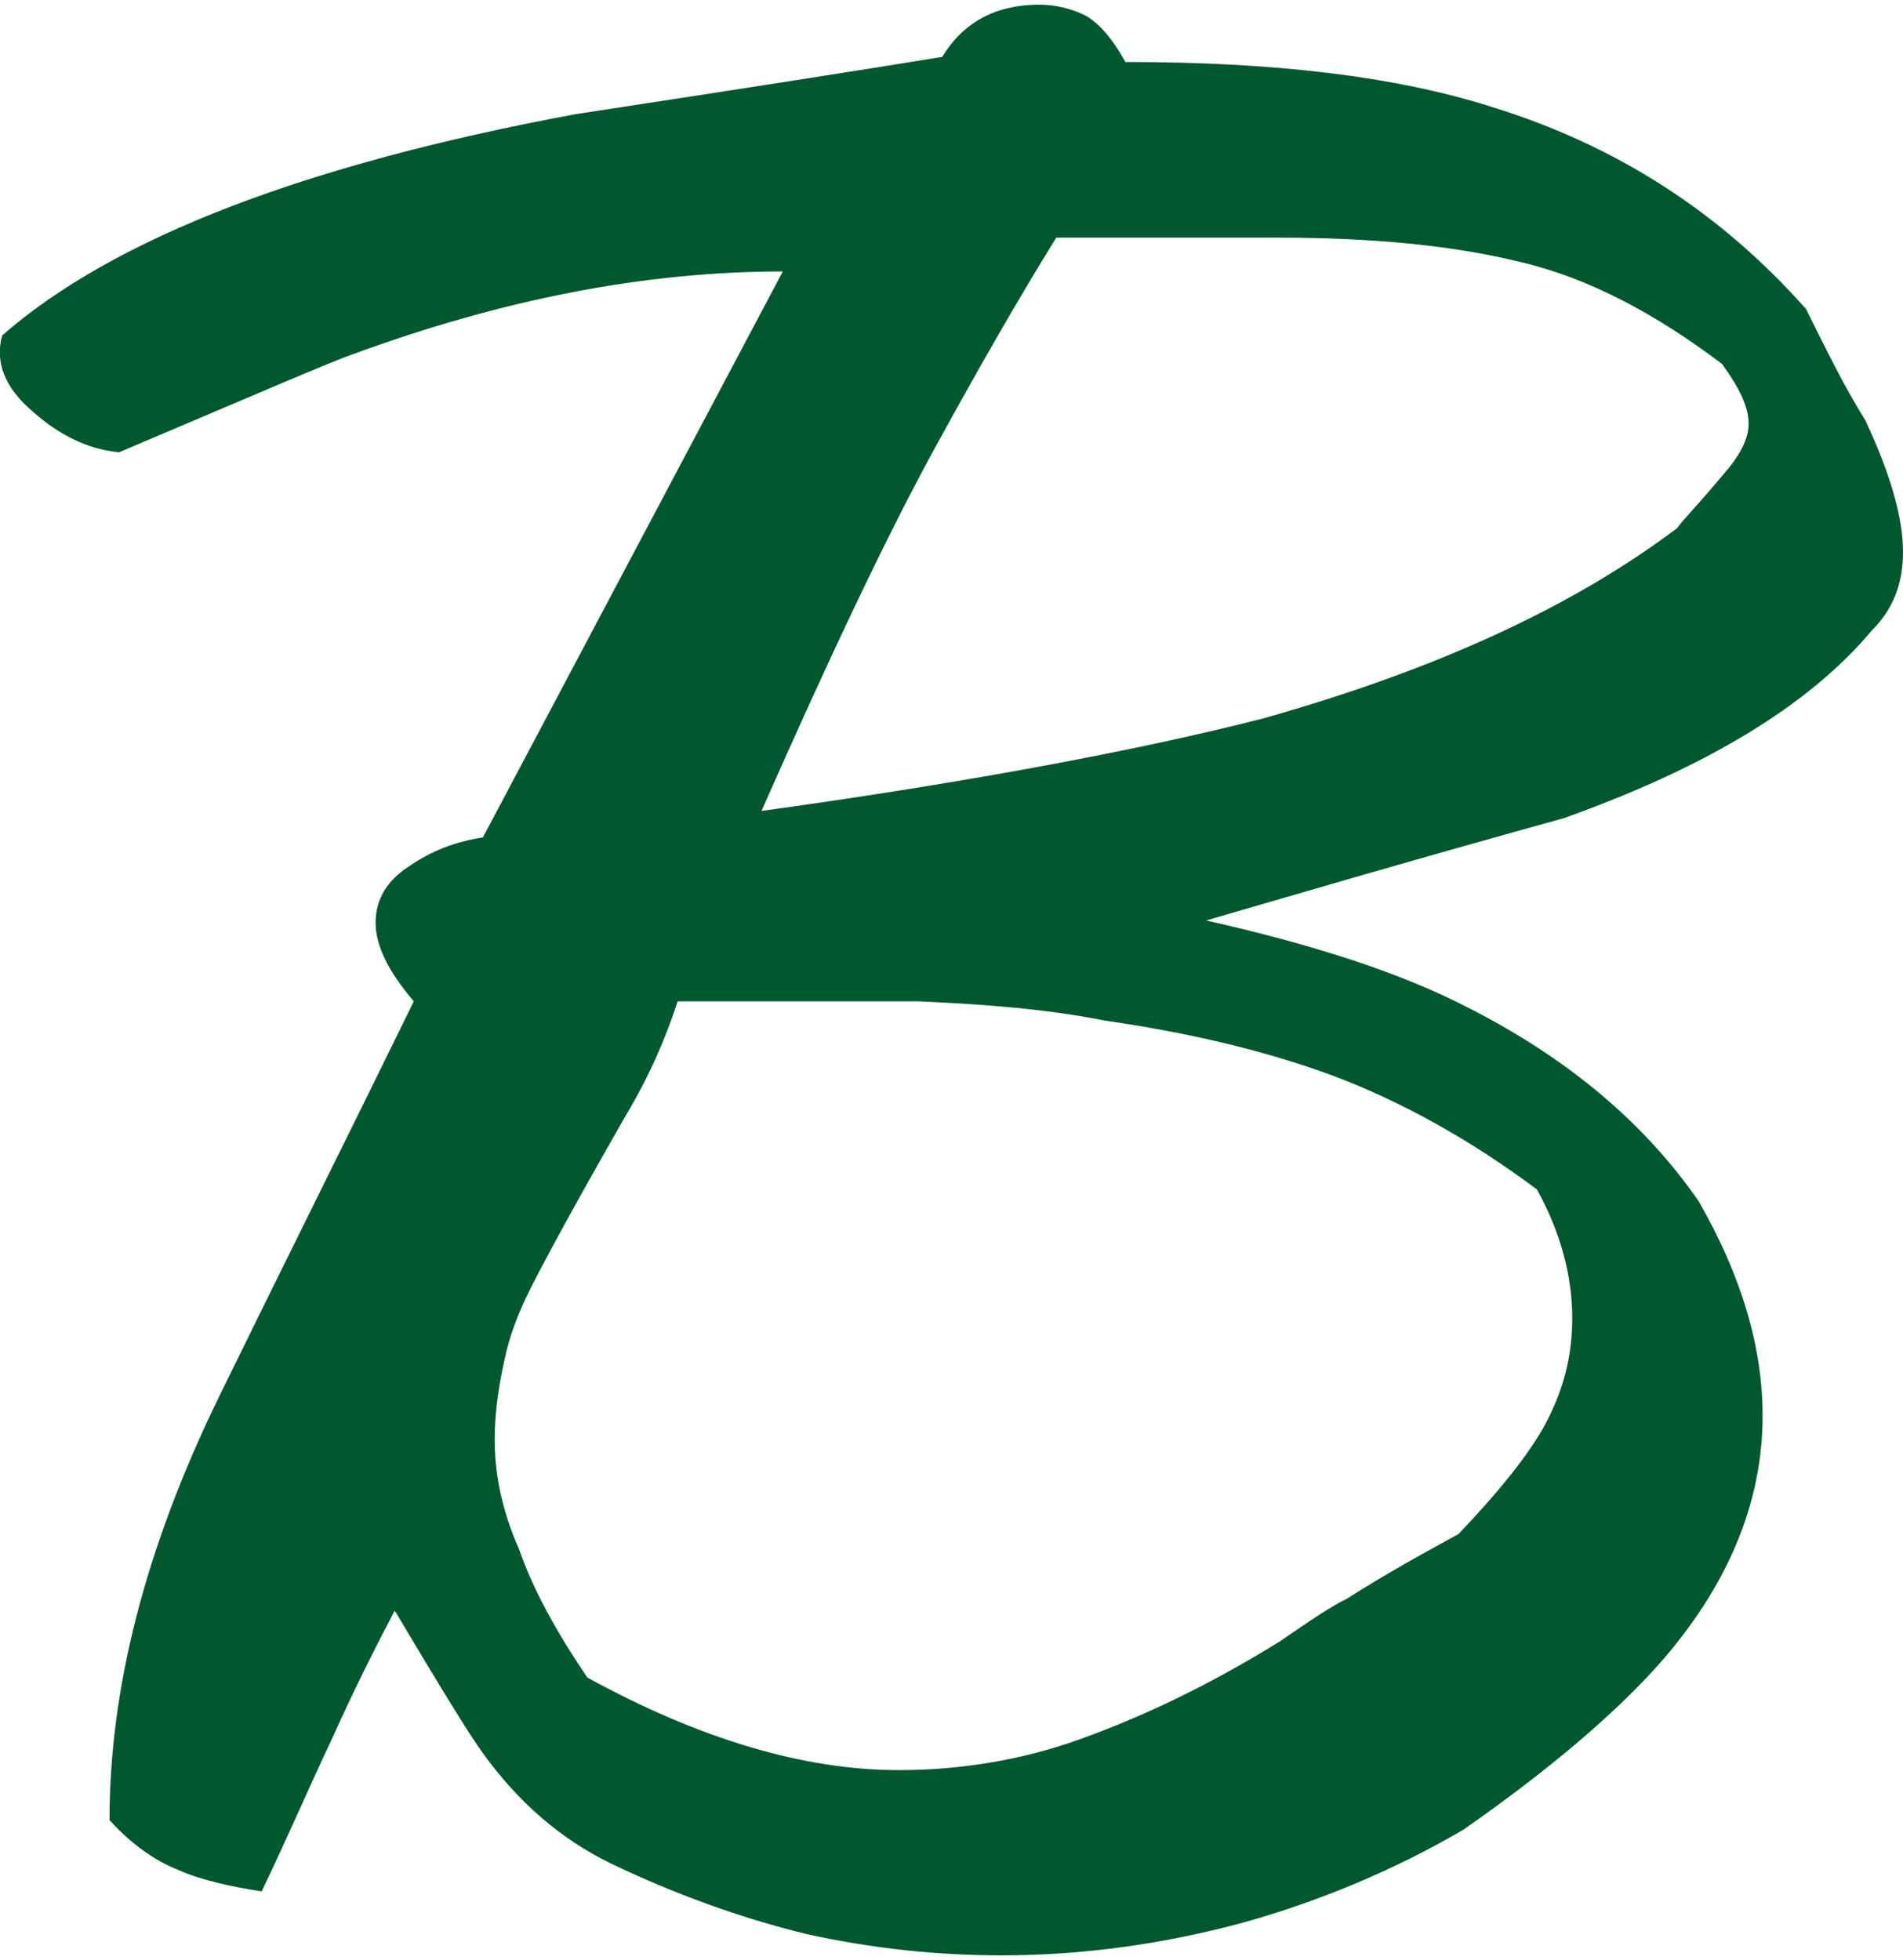
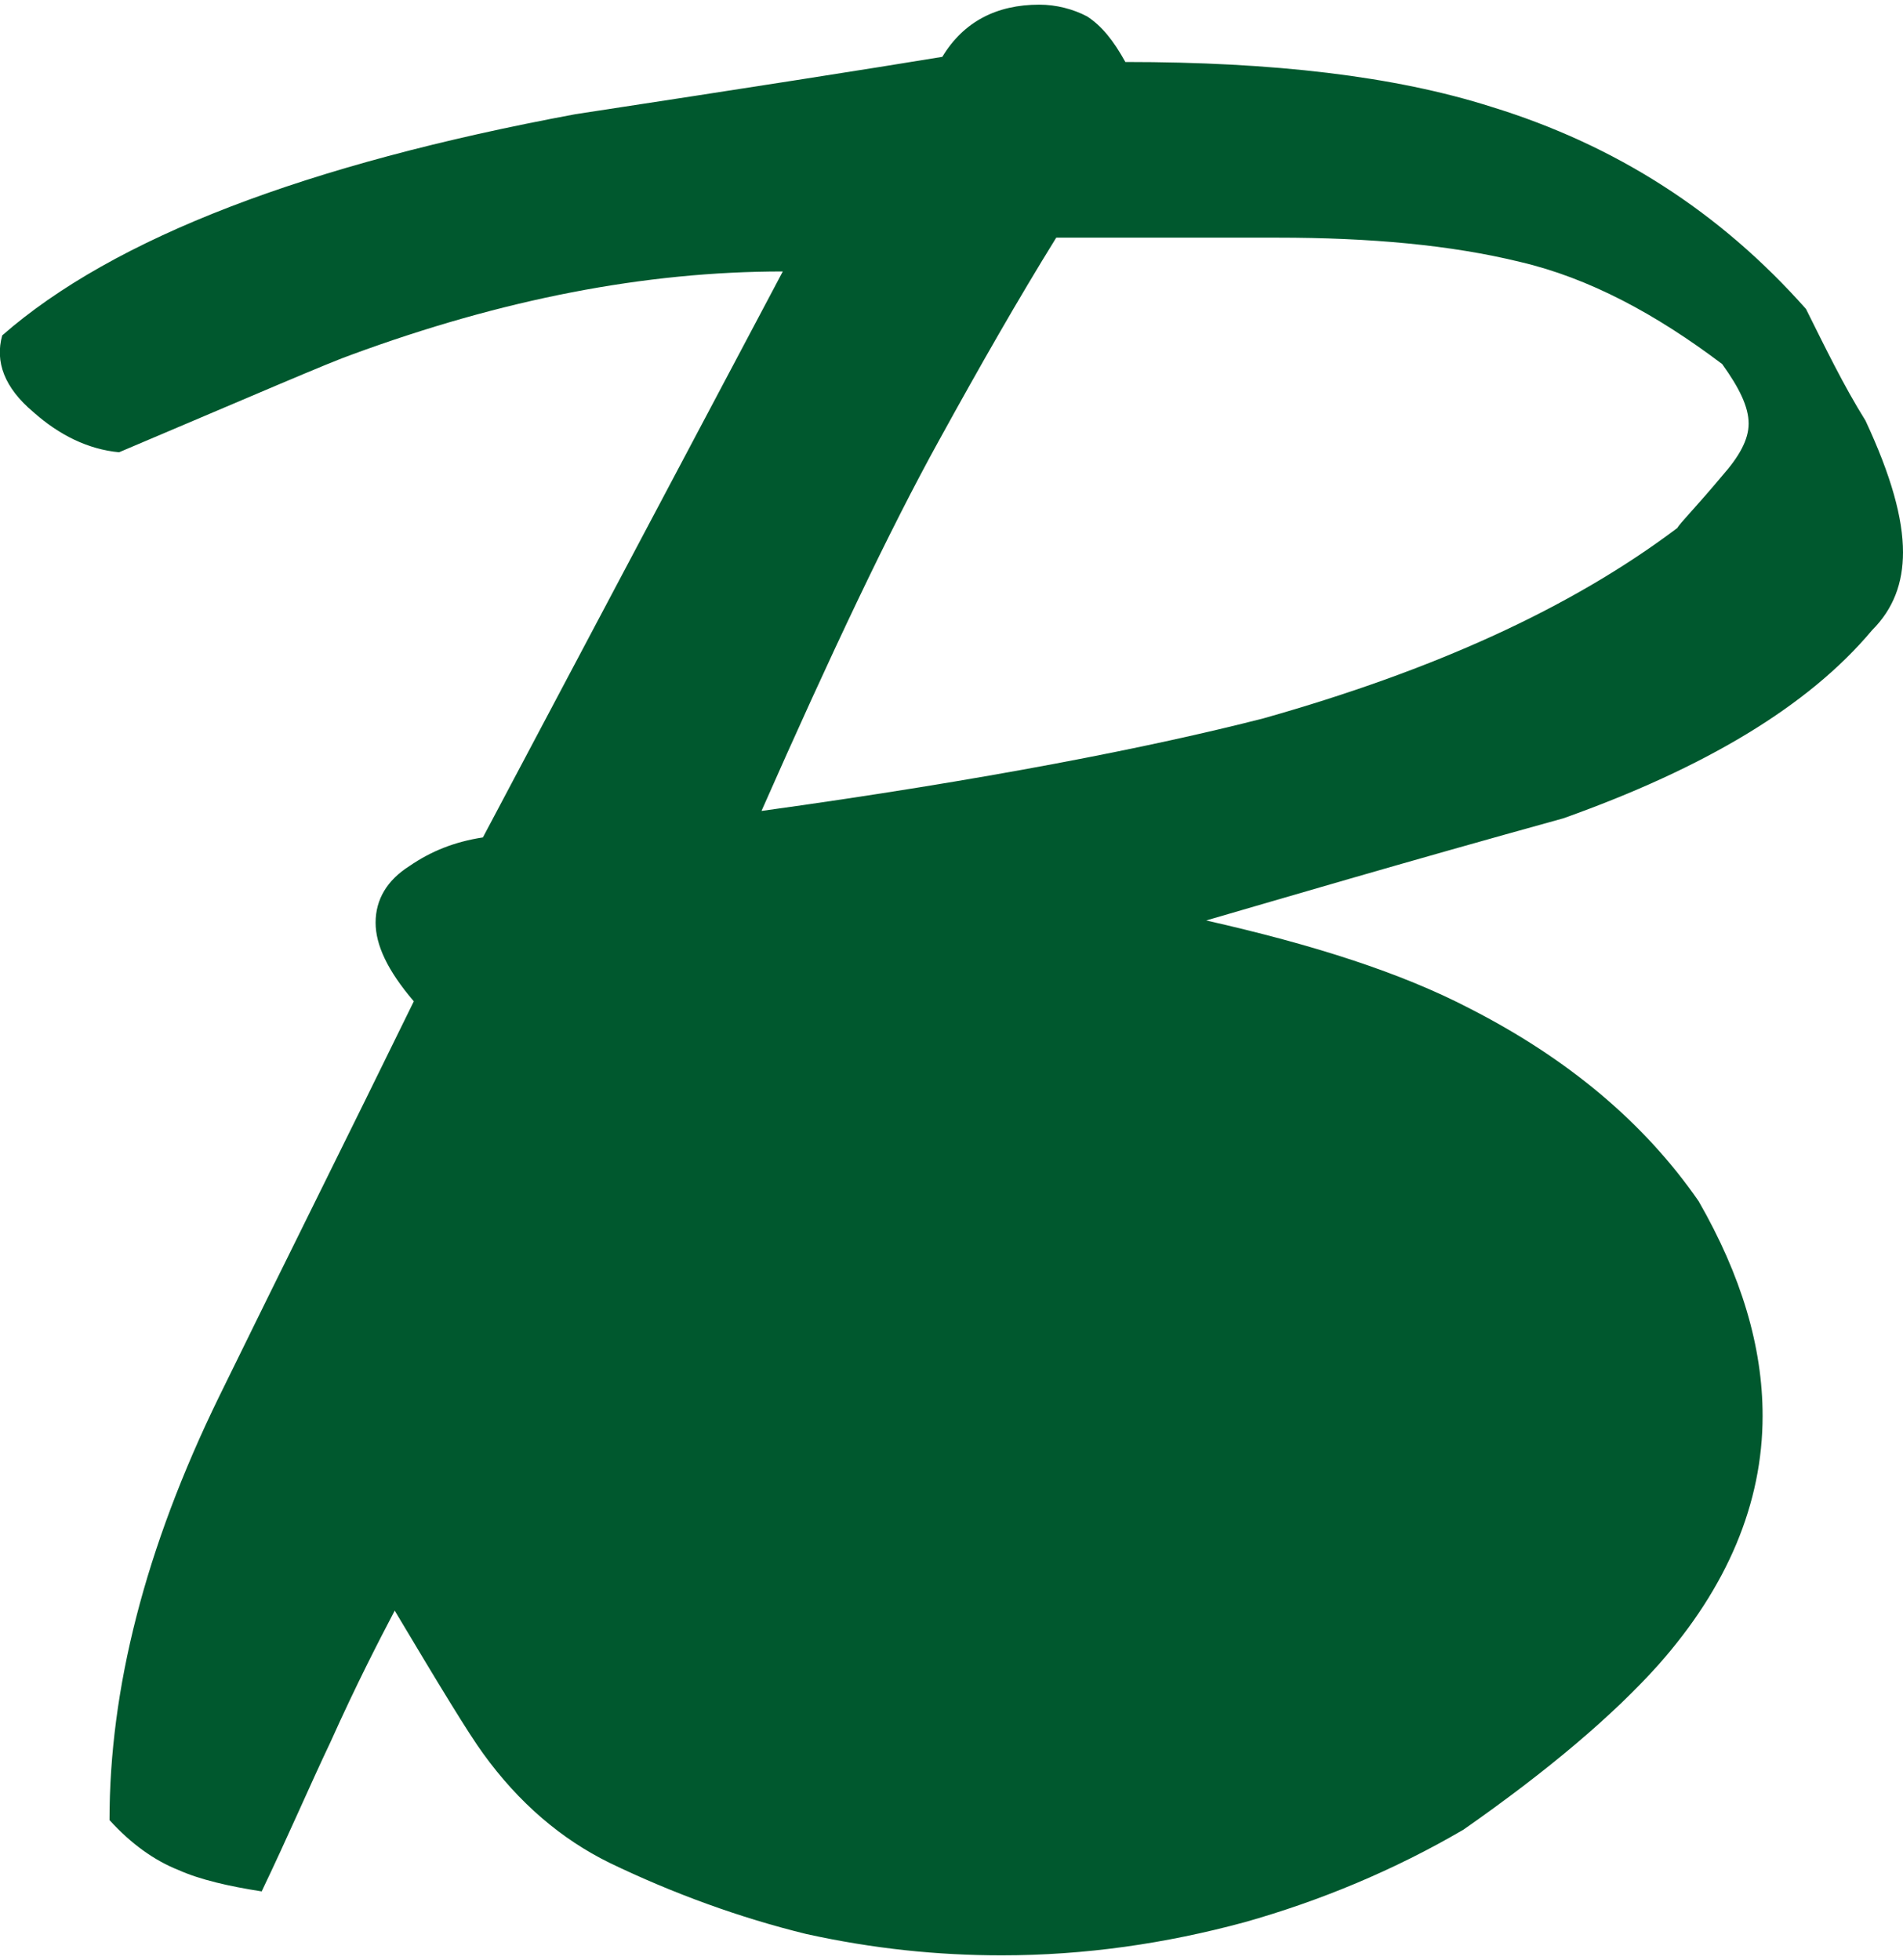
<svg xmlns="http://www.w3.org/2000/svg" xml:space="preserve" width="100px" height="103px" version="1.1" style="shape-rendering:geometricPrecision; text-rendering:geometricPrecision; image-rendering:optimizeQuality; fill-rule:evenodd; clip-rule:evenodd" viewBox="0 0 25.89 26.54">
  <defs>
    <style type="text/css">  .fil0 {fill:#00582E;fill-rule:nonzero}  </style>
  </defs>
  <g id="Livello_x0020_1">
-     <path class="fil0" d="M1.62 6.09c-0.42,-0.04 -0.81,-0.23 -1.17,-0.55 -0.39,-0.33 -0.52,-0.68 -0.42,-1.04 1.52,-1.33 4.14,-2.33 7.8,-3.01 2.36,-0.36 4.02,-0.62 4.99,-0.78 0.29,-0.48 0.74,-0.71 1.32,-0.71 0.23,0 0.46,0.06 0.65,0.16 0.2,0.13 0.36,0.33 0.52,0.62 2.01,0 3.66,0.19 4.98,0.61 1.69,0.52 3.11,1.43 4.28,2.75 0.26,0.52 0.51,1.04 0.81,1.52 0.35,0.75 0.51,1.33 0.51,1.79 0,0.42 -0.13,0.77 -0.42,1.06 -0.87,1.04 -2.29,1.88 -4.2,2.56 -2.24,0.62 -3.86,1.1 -4.86,1.39 1.46,0.33 2.65,0.71 3.59,1.2 1.33,0.68 2.37,1.55 3.11,2.62 0.58,1.01 0.87,1.98 0.87,2.92 0,1.19 -0.48,2.33 -1.42,3.39 -0.61,0.68 -1.49,1.43 -2.65,2.24 -0.94,0.55 -1.95,0.97 -2.98,1.26 -1.07,0.29 -2.17,0.45 -3.3,0.45 -0.88,0 -1.75,-0.09 -2.66,-0.29 -0.9,-0.22 -1.81,-0.55 -2.68,-0.97 -0.65,-0.32 -1.23,-0.81 -1.72,-1.49 -0.19,-0.26 -0.58,-0.9 -1.2,-1.94 -0.22,0.42 -0.52,1 -0.87,1.78 -0.29,0.61 -0.58,1.29 -0.94,2.04 -0.45,-0.07 -0.84,-0.16 -1.13,-0.29 -0.33,-0.13 -0.65,-0.36 -0.94,-0.68 0,-1.78 0.48,-3.69 1.49,-5.76 0.87,-1.78 1.78,-3.6 2.65,-5.38 -0.36,-0.42 -0.52,-0.77 -0.52,-1.07 0,-0.32 0.16,-0.58 0.46,-0.77 0.29,-0.2 0.61,-0.33 1,-0.39l4.08 -7.7c-1.88,0 -3.82,0.38 -5.86,1.13 -0.29,0.1 -1.33,0.55 -3.17,1.33zm21.2 1.03c0.03,-0.06 0.26,-0.29 0.61,-0.71 0.23,-0.26 0.36,-0.49 0.36,-0.71 0,-0.23 -0.13,-0.49 -0.36,-0.81 -0.9,-0.68 -1.81,-1.17 -2.75,-1.39 -0.94,-0.23 -2.04,-0.33 -3.3,-0.33 -0.29,0 -0.78,0 -1.46,0 -0.68,0 -1.19,0 -1.55,0 -0.52,0.84 -1.04,1.75 -1.59,2.75 -0.68,1.23 -1.48,2.92 -2.42,5.05 3.04,-0.42 5.31,-0.87 6.83,-1.26 2.3,-0.65 4.17,-1.49 5.63,-2.59zm-13.6 6.44c-0.16,0.49 -0.38,1.01 -0.71,1.56 -0.87,1.52 -1.33,2.39 -1.42,2.62 -0.1,0.23 -0.16,0.42 -0.2,0.58 -0.09,0.39 -0.16,0.78 -0.16,1.2 0,0.48 0.1,0.97 0.33,1.49 0.19,0.55 0.51,1.13 0.93,1.75 1.53,0.84 2.95,1.26 4.24,1.26 0.81,0 1.66,-0.13 2.46,-0.42 0.81,-0.29 1.72,-0.71 2.72,-1.33 0.42,-0.29 0.72,-0.49 0.91,-0.58 0.52,-0.33 1.04,-0.62 1.52,-0.88 0.65,-0.68 1.07,-1.23 1.26,-1.65 0.2,-0.42 0.29,-0.84 0.29,-1.29 0,-0.58 -0.16,-1.17 -0.48,-1.75 -0.91,-0.68 -1.85,-1.2 -2.78,-1.55 -0.98,-0.36 -2.01,-0.59 -3.11,-0.75 -0.81,-0.16 -1.65,-0.22 -2.53,-0.26 -0.87,0 -1.49,0 -1.84,0l-1.43 0z" />
+     <path class="fil0" d="M1.62 6.09c-0.42,-0.04 -0.81,-0.23 -1.17,-0.55 -0.39,-0.33 -0.52,-0.68 -0.42,-1.04 1.52,-1.33 4.14,-2.33 7.8,-3.01 2.36,-0.36 4.02,-0.62 4.99,-0.78 0.29,-0.48 0.74,-0.71 1.32,-0.71 0.23,0 0.46,0.06 0.65,0.16 0.2,0.13 0.36,0.33 0.52,0.62 2.01,0 3.66,0.19 4.98,0.61 1.69,0.52 3.11,1.43 4.28,2.75 0.26,0.52 0.51,1.04 0.81,1.52 0.35,0.75 0.51,1.33 0.51,1.79 0,0.42 -0.13,0.77 -0.42,1.06 -0.87,1.04 -2.29,1.88 -4.2,2.56 -2.24,0.62 -3.86,1.1 -4.86,1.39 1.46,0.33 2.65,0.71 3.59,1.2 1.33,0.68 2.37,1.55 3.11,2.62 0.58,1.01 0.87,1.98 0.87,2.92 0,1.19 -0.48,2.33 -1.42,3.39 -0.61,0.68 -1.49,1.43 -2.65,2.24 -0.94,0.55 -1.95,0.97 -2.98,1.26 -1.07,0.29 -2.17,0.45 -3.3,0.45 -0.88,0 -1.75,-0.09 -2.66,-0.29 -0.9,-0.22 -1.81,-0.55 -2.68,-0.97 -0.65,-0.32 -1.23,-0.81 -1.72,-1.49 -0.19,-0.26 -0.58,-0.9 -1.2,-1.94 -0.22,0.42 -0.52,1 -0.87,1.78 -0.29,0.61 -0.58,1.29 -0.94,2.04 -0.45,-0.07 -0.84,-0.16 -1.13,-0.29 -0.33,-0.13 -0.65,-0.36 -0.94,-0.68 0,-1.78 0.48,-3.69 1.49,-5.76 0.87,-1.78 1.78,-3.6 2.65,-5.38 -0.36,-0.42 -0.52,-0.77 -0.52,-1.07 0,-0.32 0.16,-0.58 0.46,-0.77 0.29,-0.2 0.61,-0.33 1,-0.39l4.08 -7.7c-1.88,0 -3.82,0.38 -5.86,1.13 -0.29,0.1 -1.33,0.55 -3.17,1.33zm21.2 1.03c0.03,-0.06 0.26,-0.29 0.61,-0.71 0.23,-0.26 0.36,-0.49 0.36,-0.71 0,-0.23 -0.13,-0.49 -0.36,-0.81 -0.9,-0.68 -1.81,-1.17 -2.75,-1.39 -0.94,-0.23 -2.04,-0.33 -3.3,-0.33 -0.29,0 -0.78,0 -1.46,0 -0.68,0 -1.19,0 -1.55,0 -0.52,0.84 -1.04,1.75 -1.59,2.75 -0.68,1.23 -1.48,2.92 -2.42,5.05 3.04,-0.42 5.31,-0.87 6.83,-1.26 2.3,-0.65 4.17,-1.49 5.63,-2.59zm-13.6 6.44l-1.43 0z" />
  </g>
</svg>